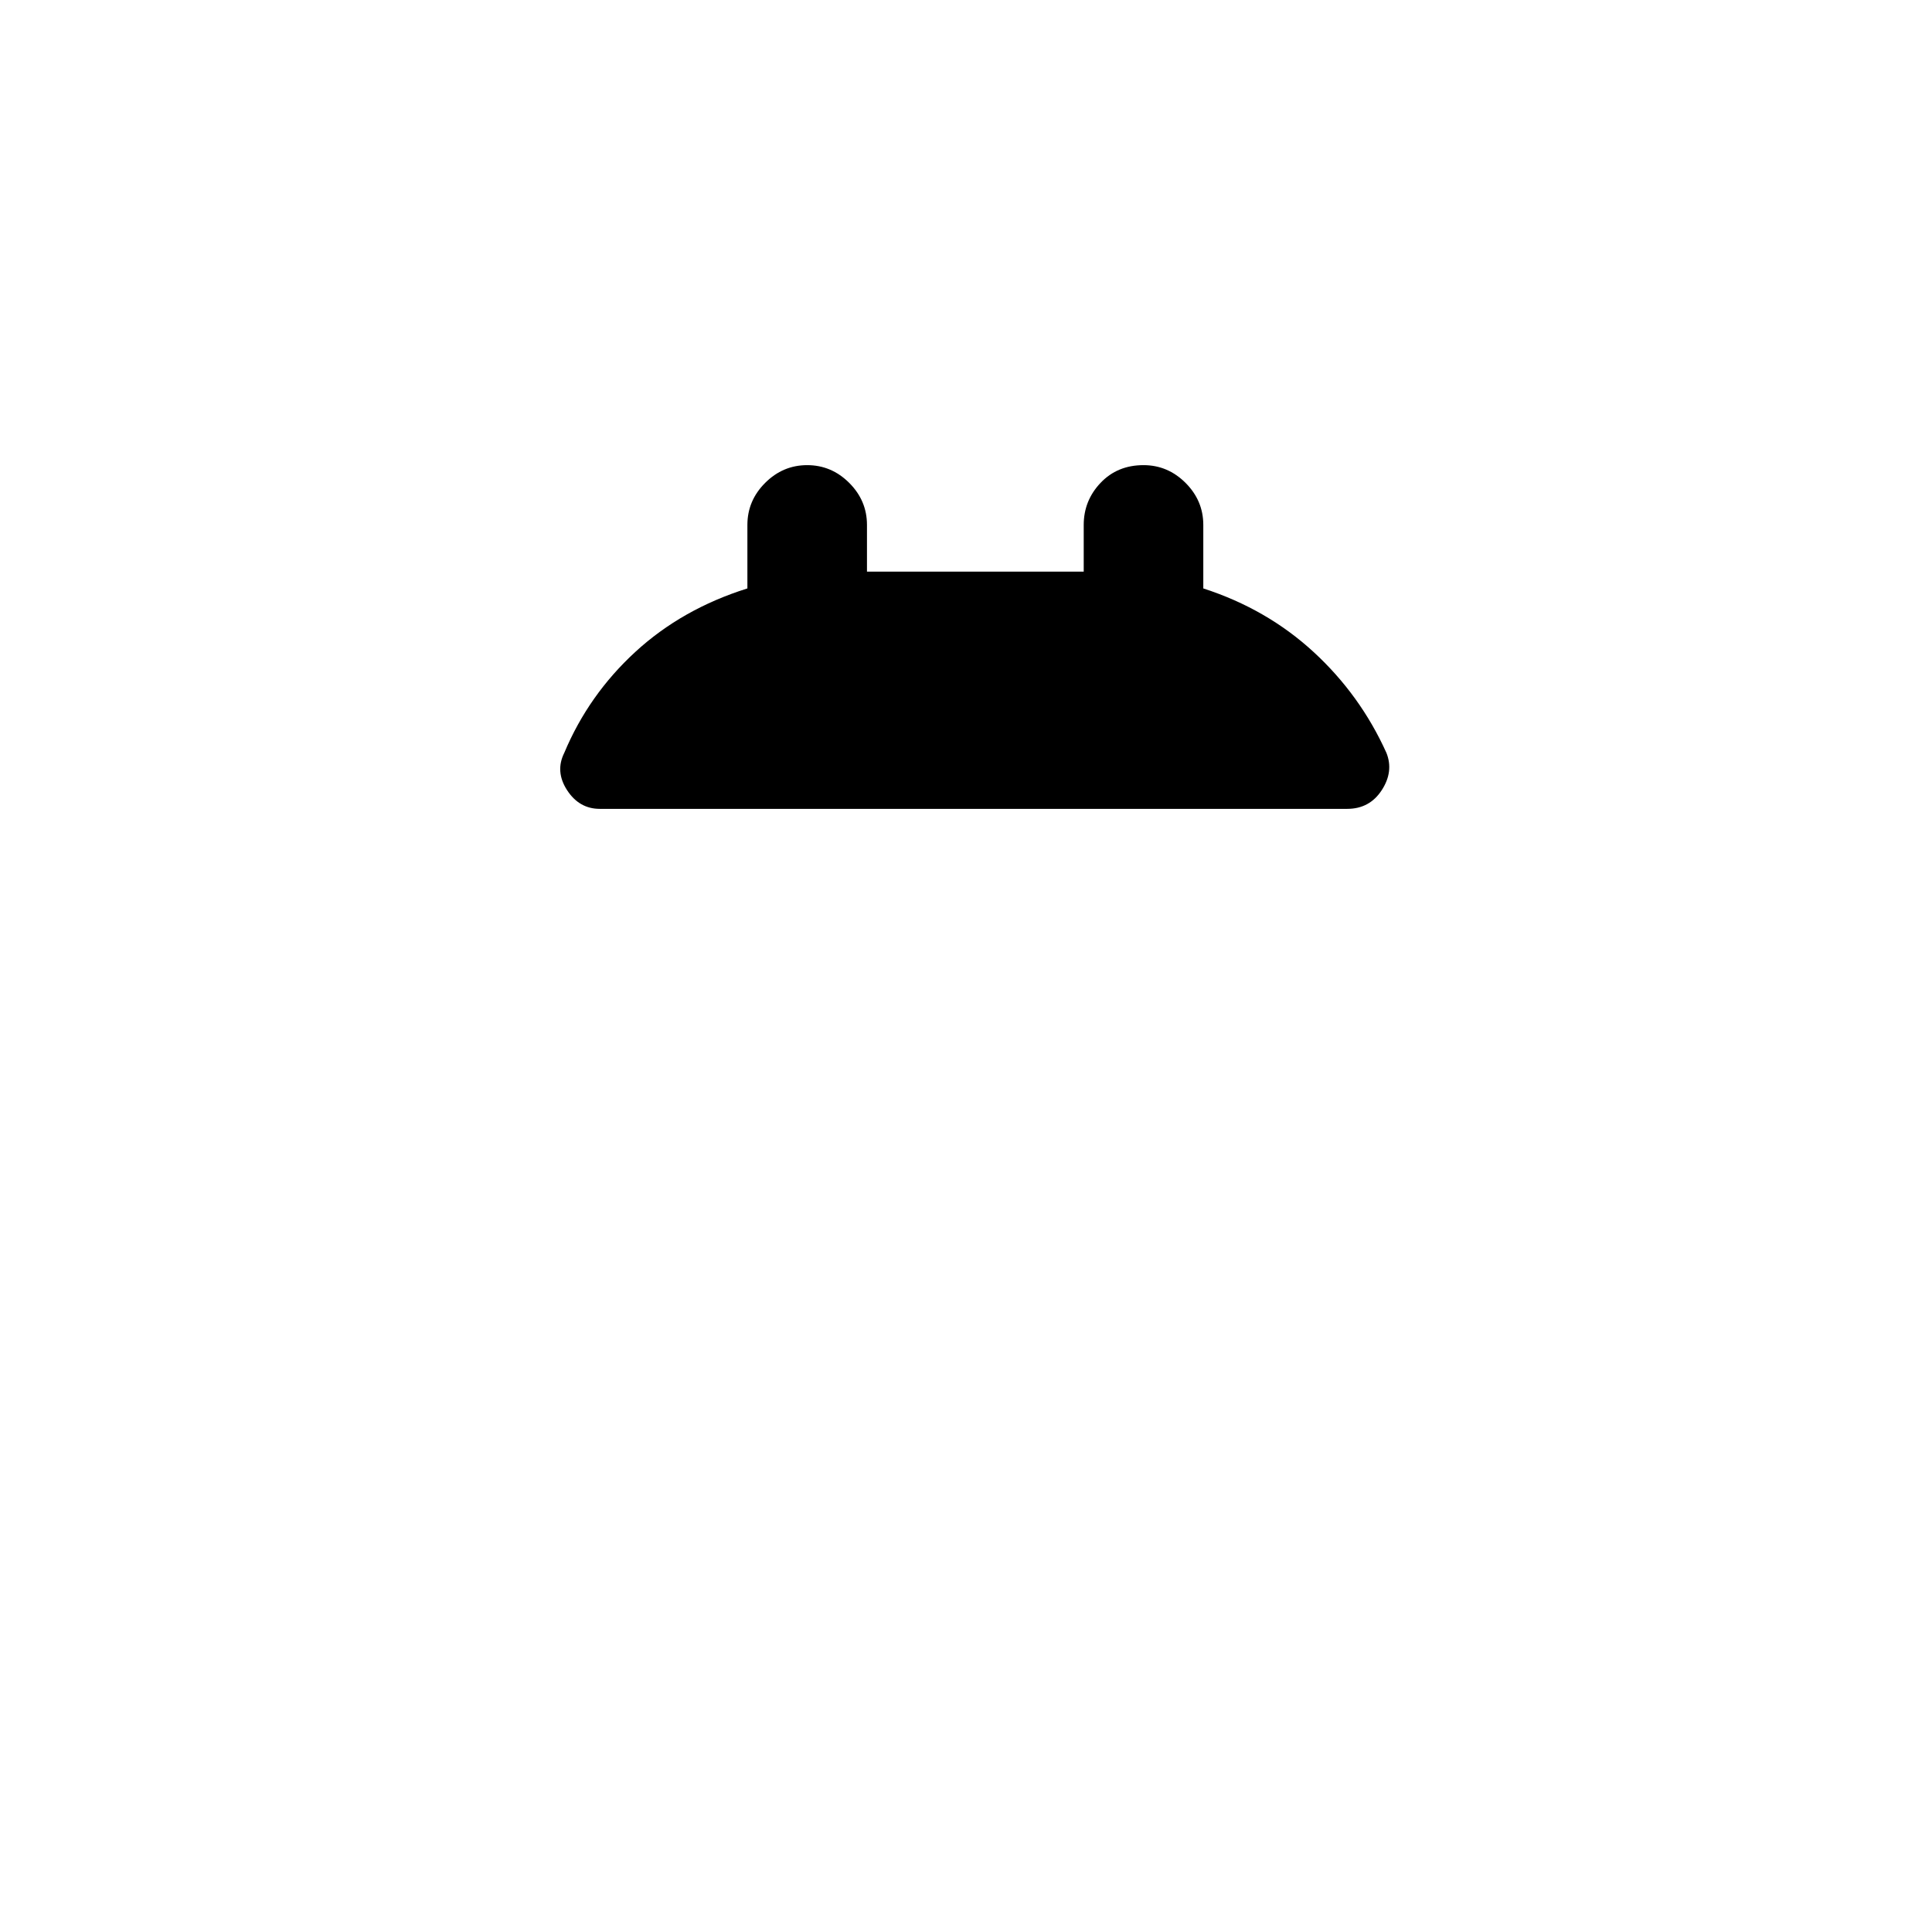
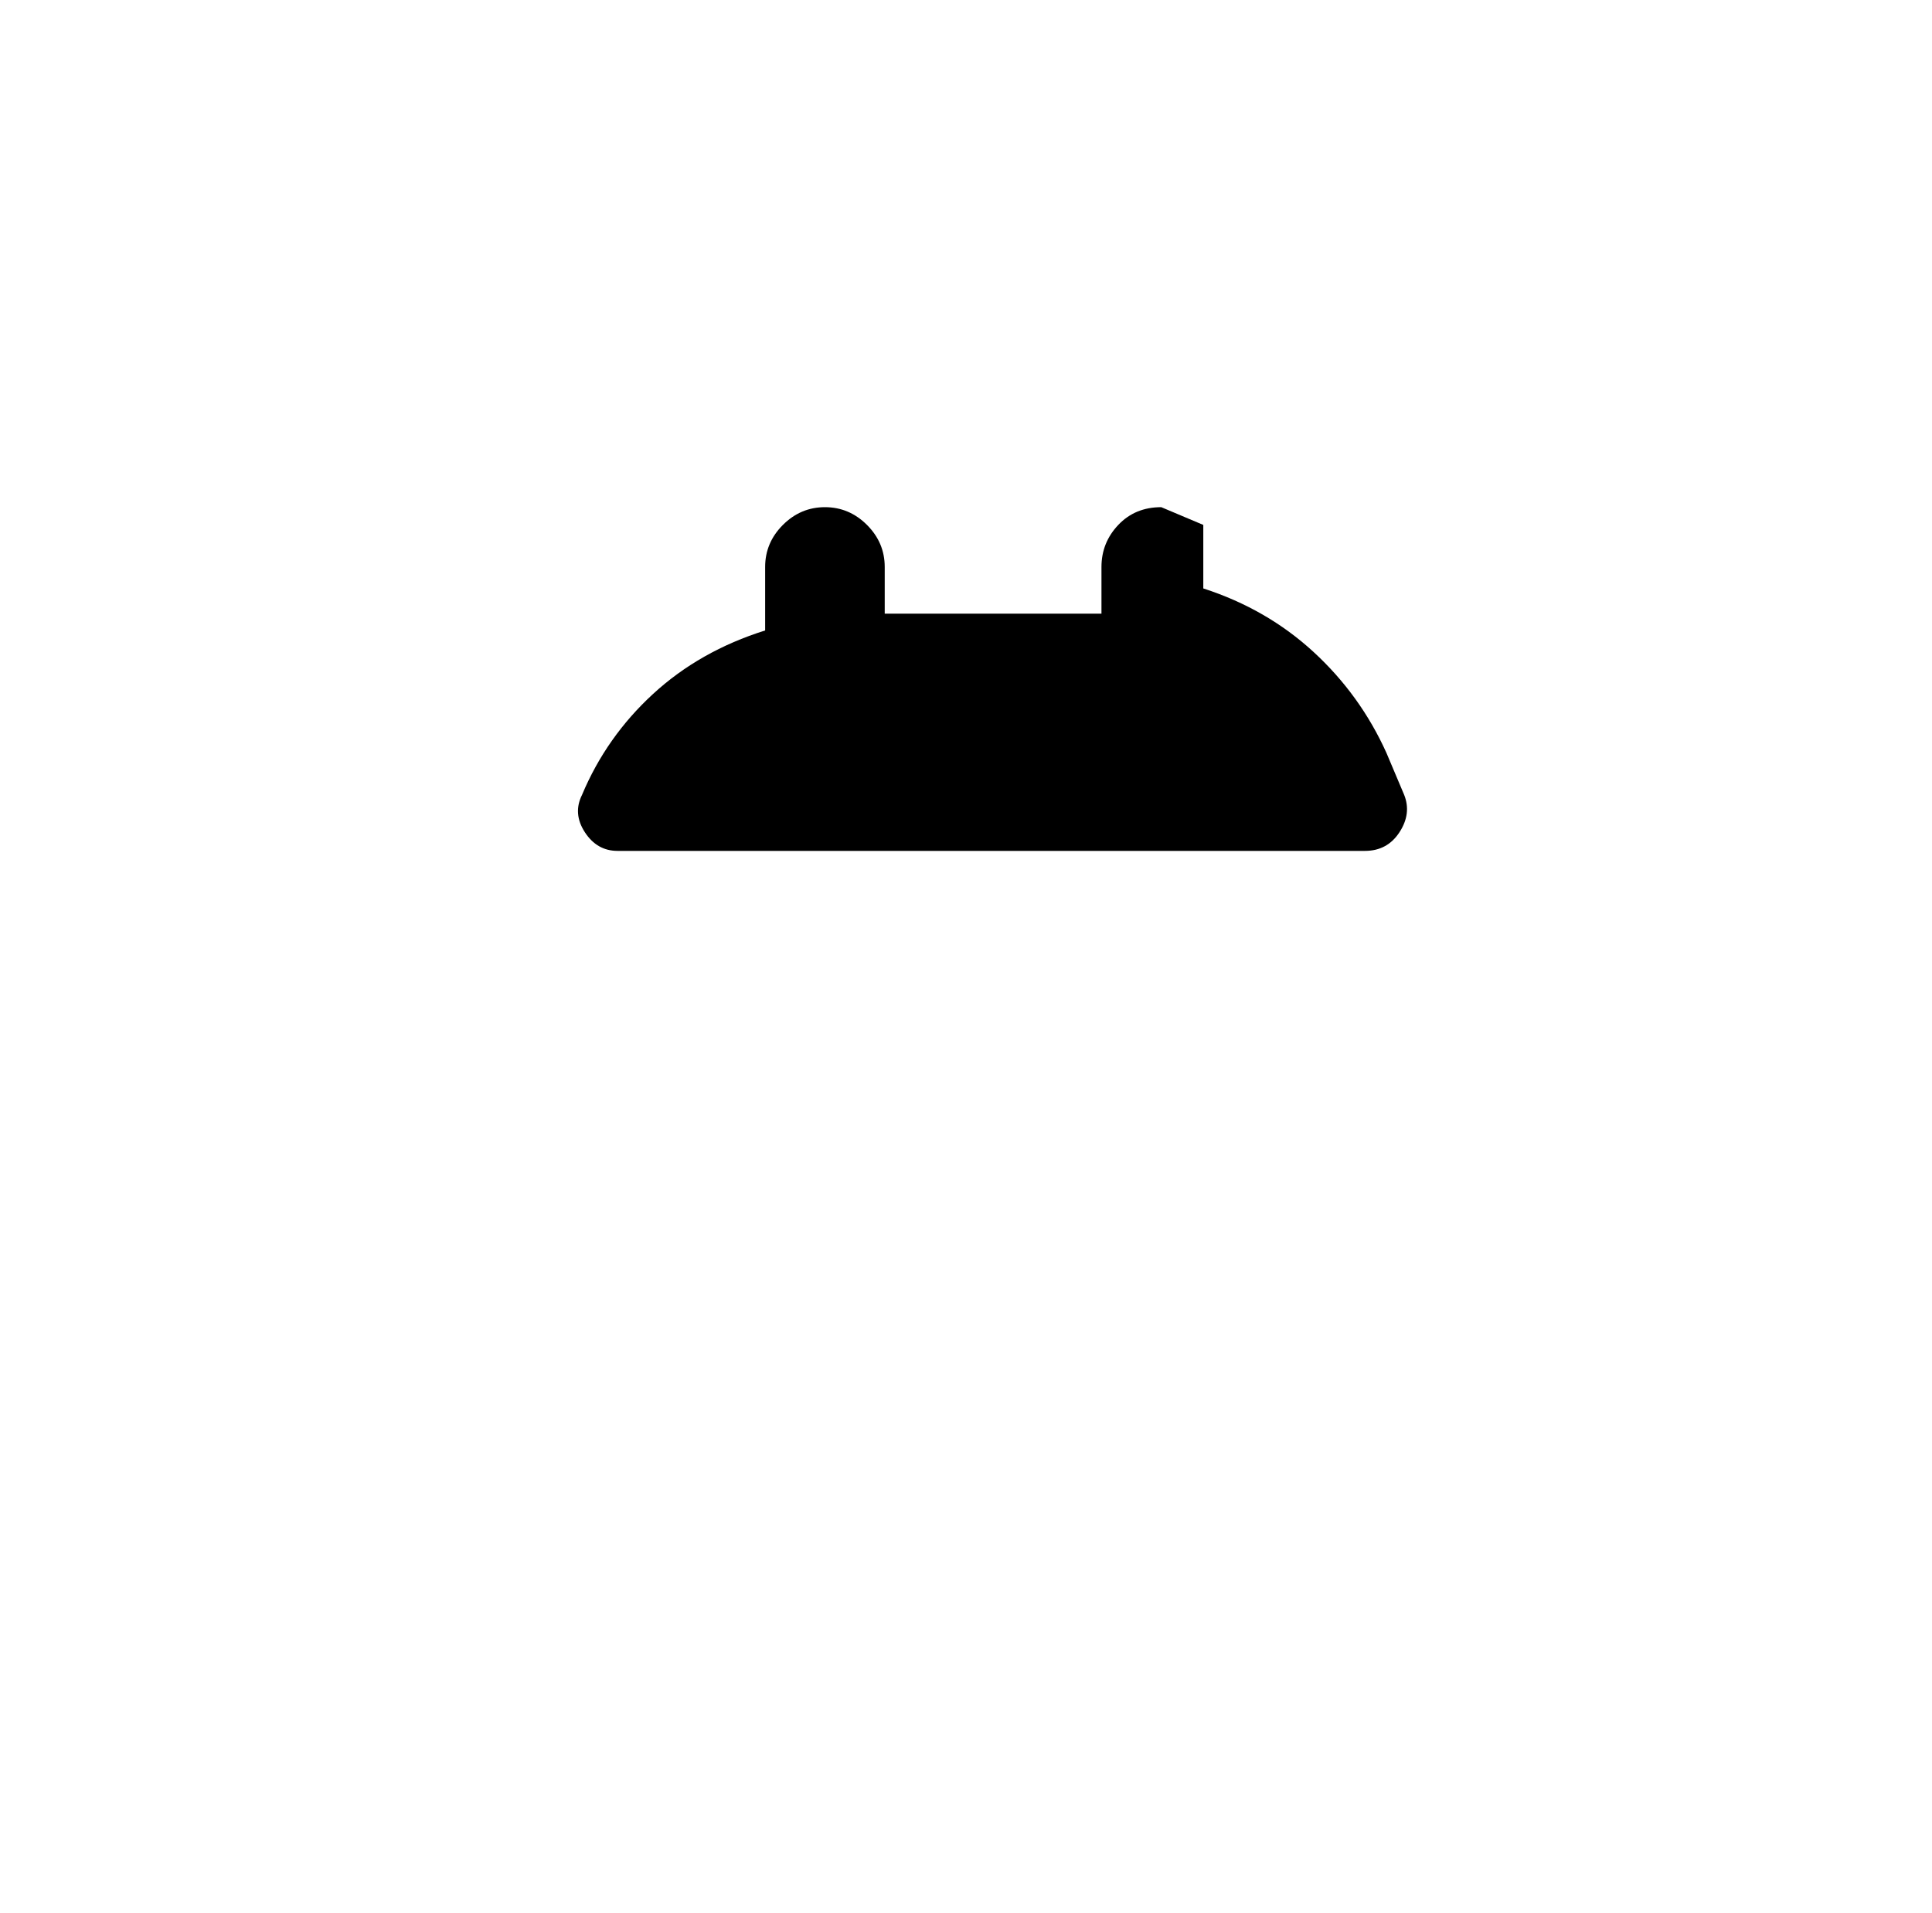
<svg xmlns="http://www.w3.org/2000/svg" version="1.1" viewBox="-10 0 1034 1024">
-   <path fill="currentColor" d="M732 403q-14 -31 -39 -54t-59 -34v-34q0 -13 -9.5 -22.5t-22.5 -9.5q-14 0 -23 9.5t-9 22.5v25h-116v-25q0 -13 -9.5 -22.5t-22.5 -9.5t-22.5 9.5t-9.5 22.5v34q-35 11 -60 34t-38 54q-5 10 1.5 20t17.5 10h400q12 0 18.5 -10t2.5 -20z" />
+   <path fill="currentColor" d="M732 403q-14 -31 -39 -54t-59 -34v-34t-22.5 -9.5q-14 0 -23 9.5t-9 22.5v25h-116v-25q0 -13 -9.5 -22.5t-22.5 -9.5t-22.5 9.5t-9.5 22.5v34q-35 11 -60 34t-38 54q-5 10 1.5 20t17.5 10h400q12 0 18.5 -10t2.5 -20z" />
</svg>